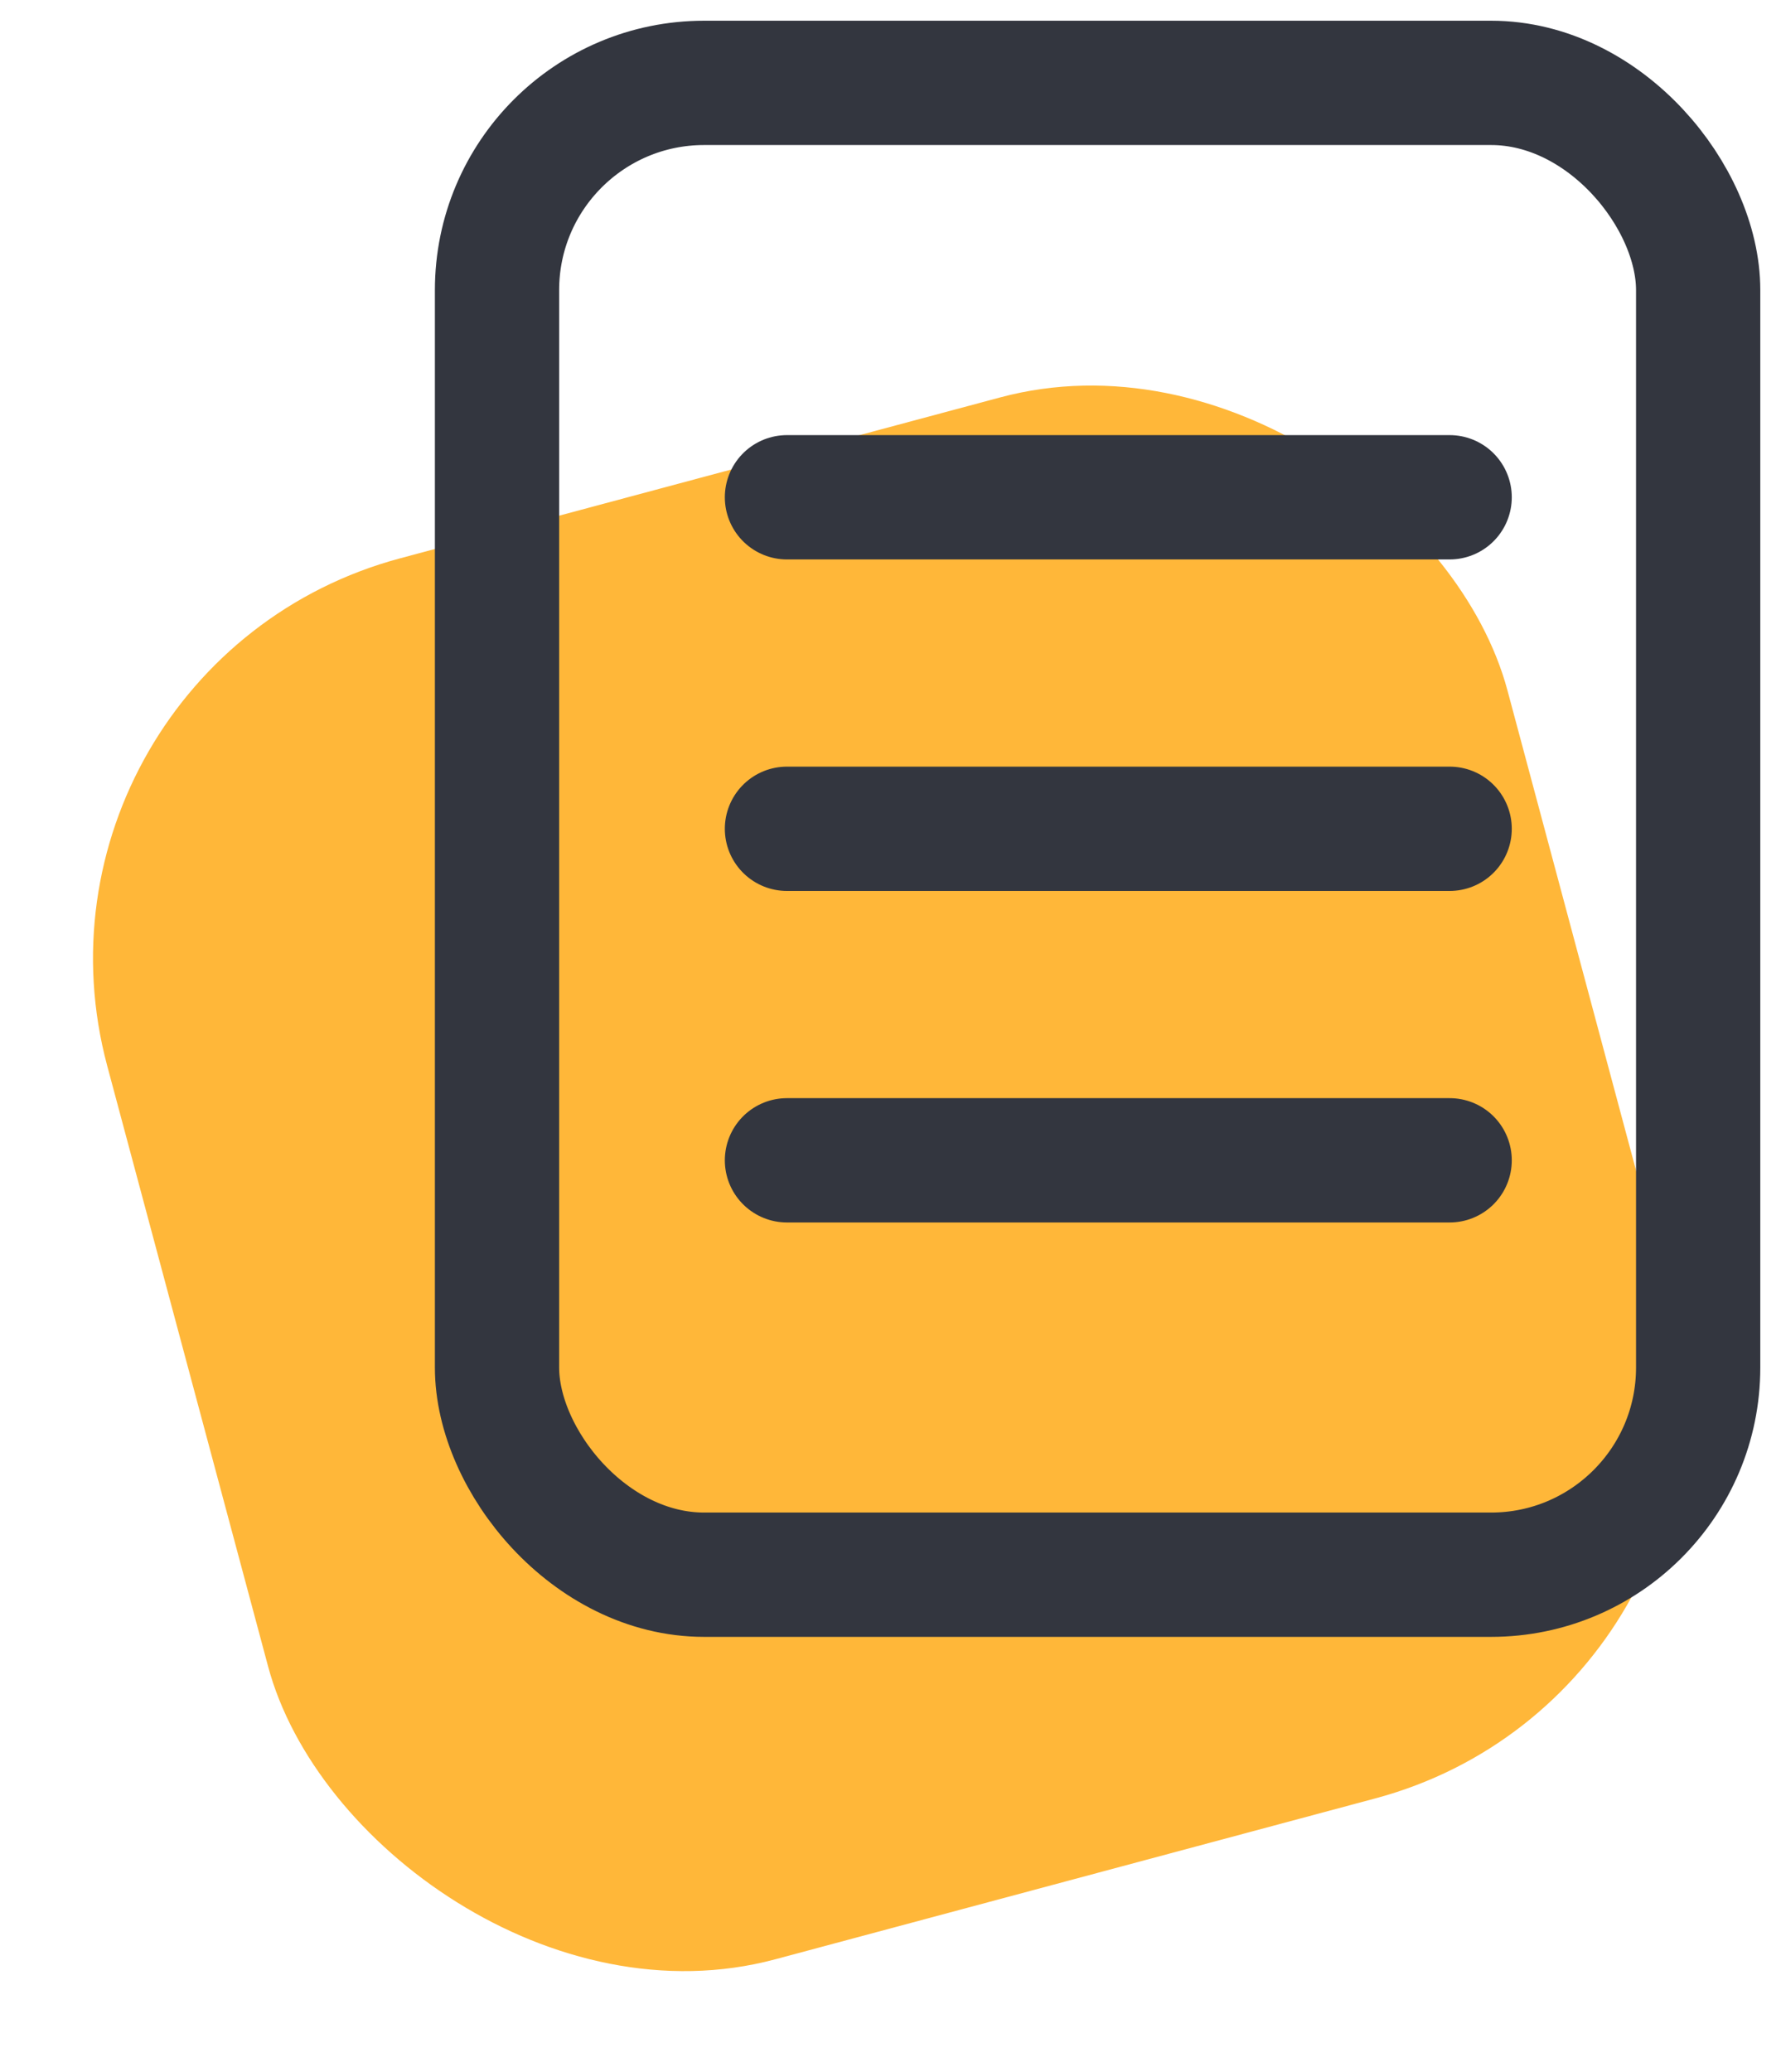
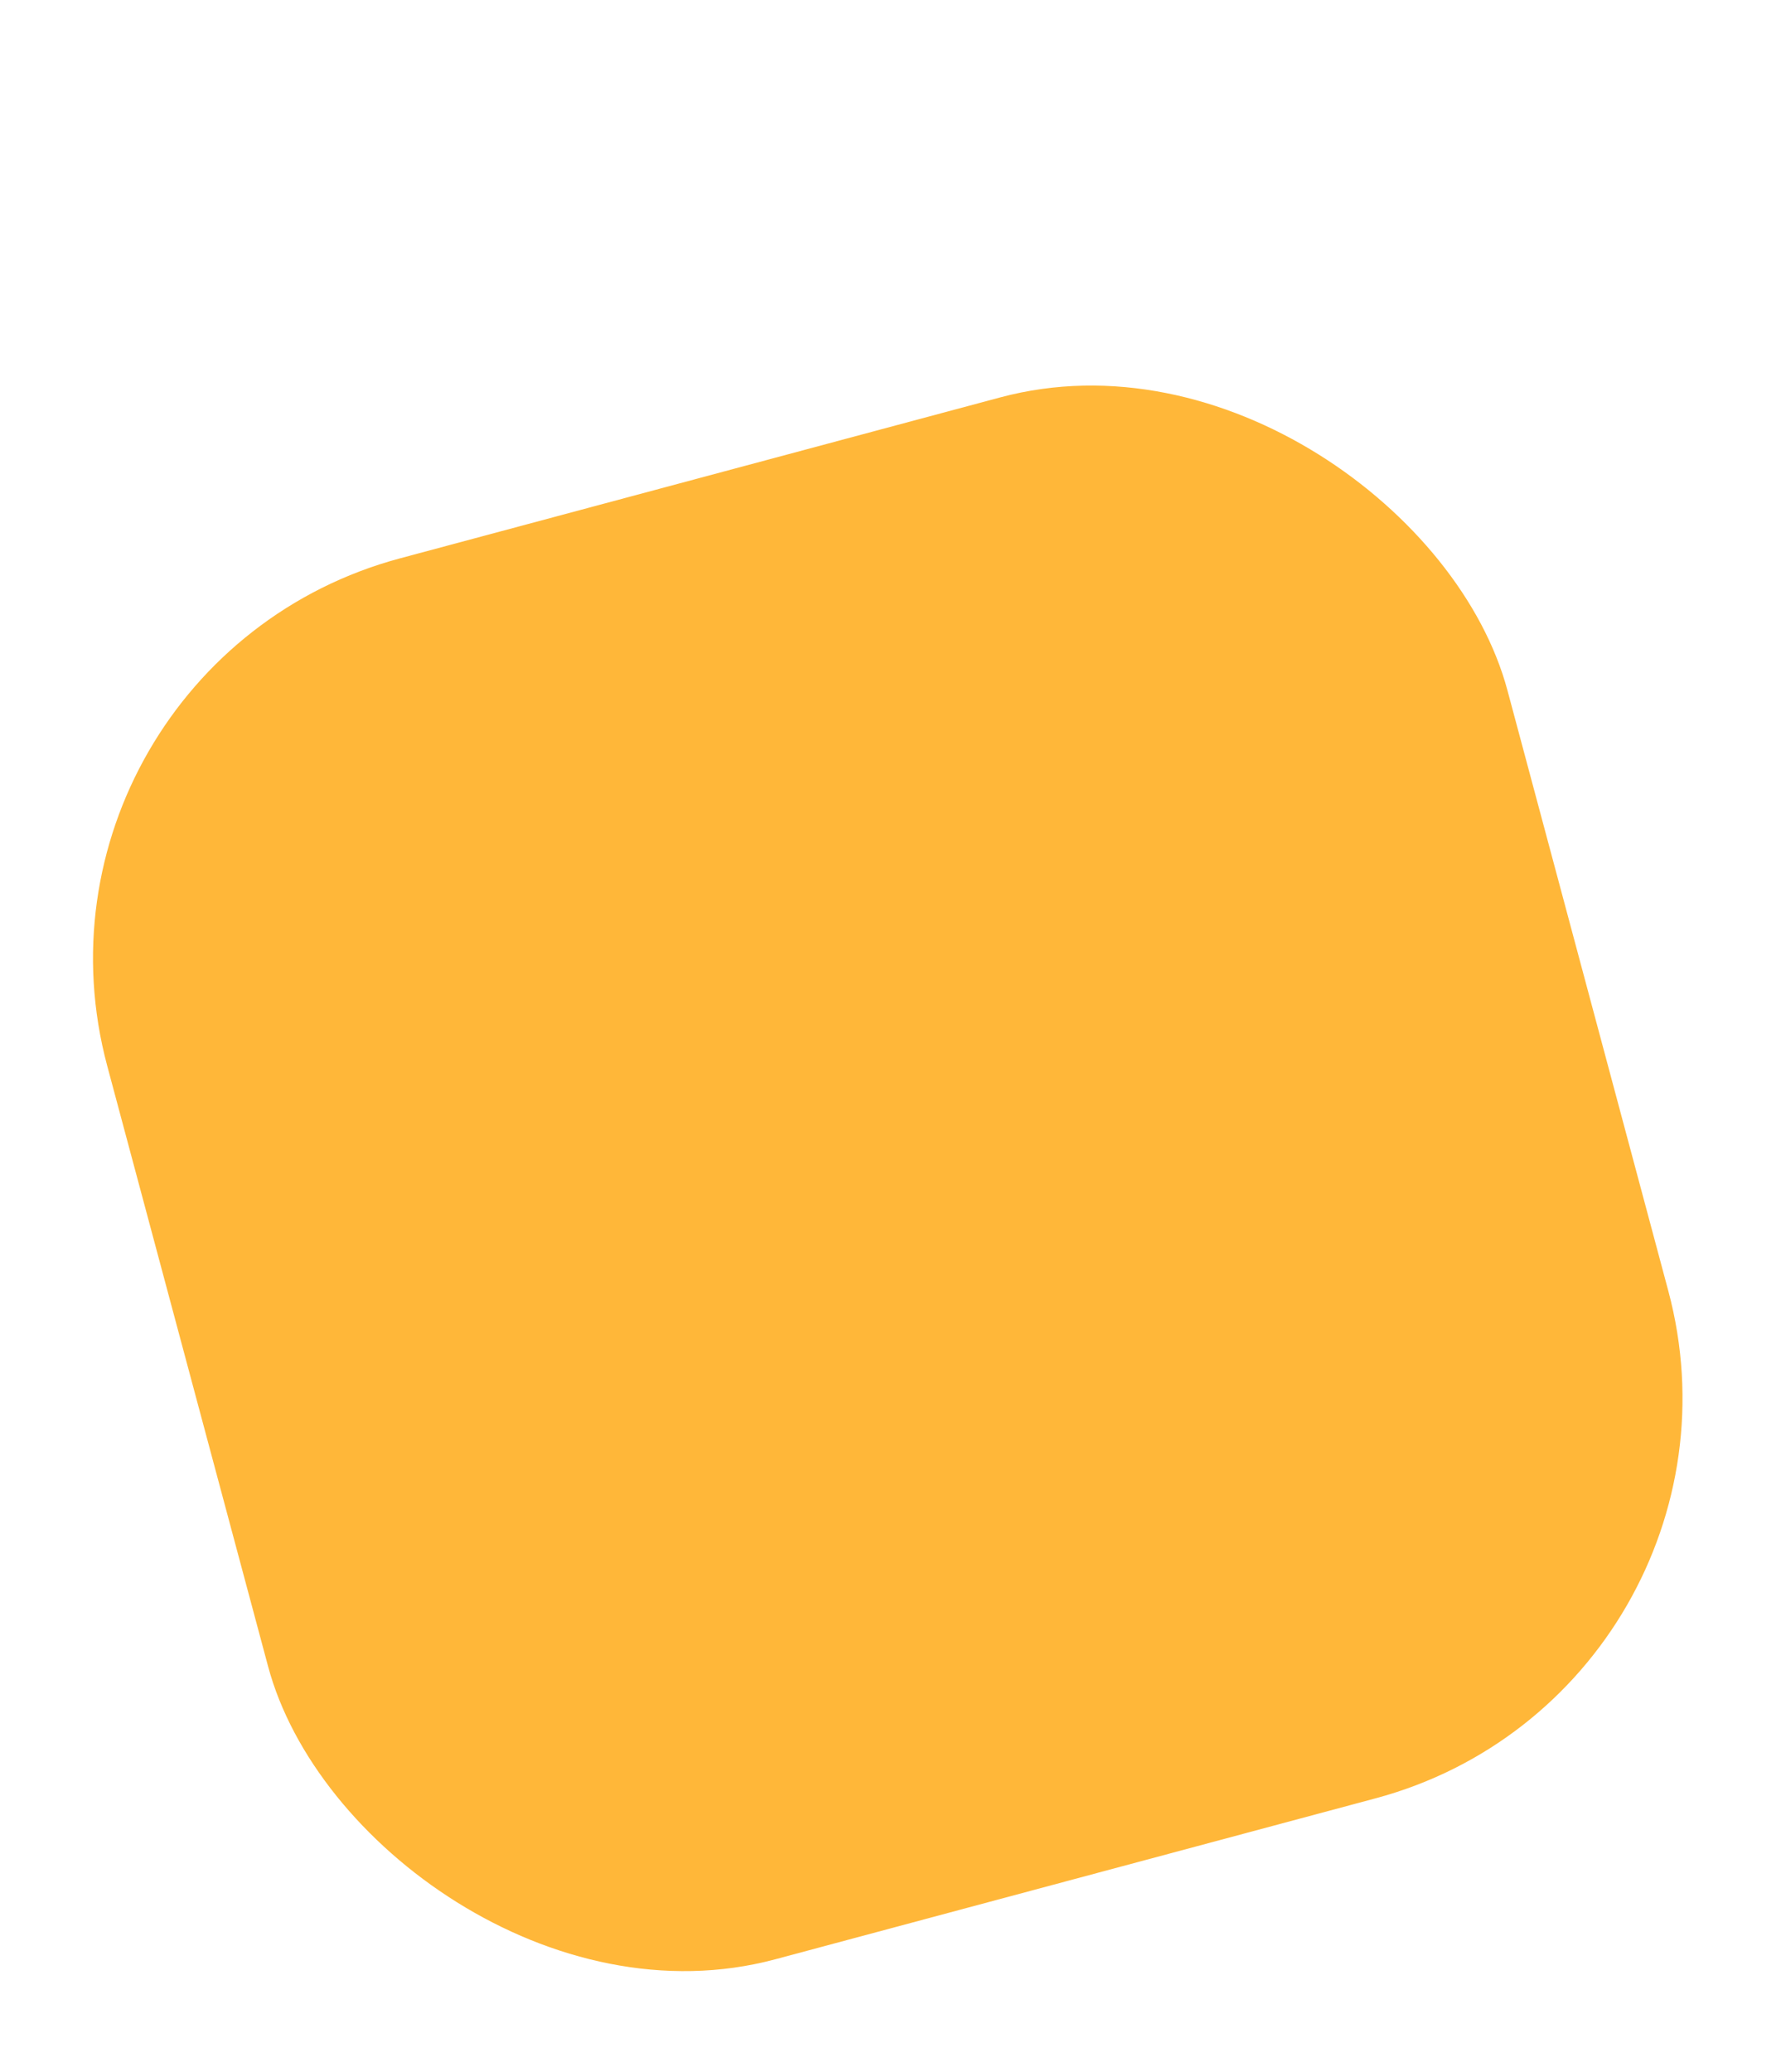
<svg xmlns="http://www.w3.org/2000/svg" width="43" height="50" viewBox="0 0 43 50" fill="none">
  <rect y="16.062" width="35" height="35" rx="10" transform="rotate(-15.003 0 16.062)" fill="#FFB739" />
-   <rect x="12" y="2" width="29" height="36" rx="5" stroke="#33363F" stroke-width="3" />
-   <path d="M19 12L35 12" stroke="#33363F" stroke-width="3" stroke-linecap="round" />
-   <path d="M19 28L35 28" stroke="#33363F" stroke-width="3" stroke-linecap="round" />
-   <path d="M19 20L35 20" stroke="#33363F" stroke-width="3" stroke-linecap="round" />
</svg>